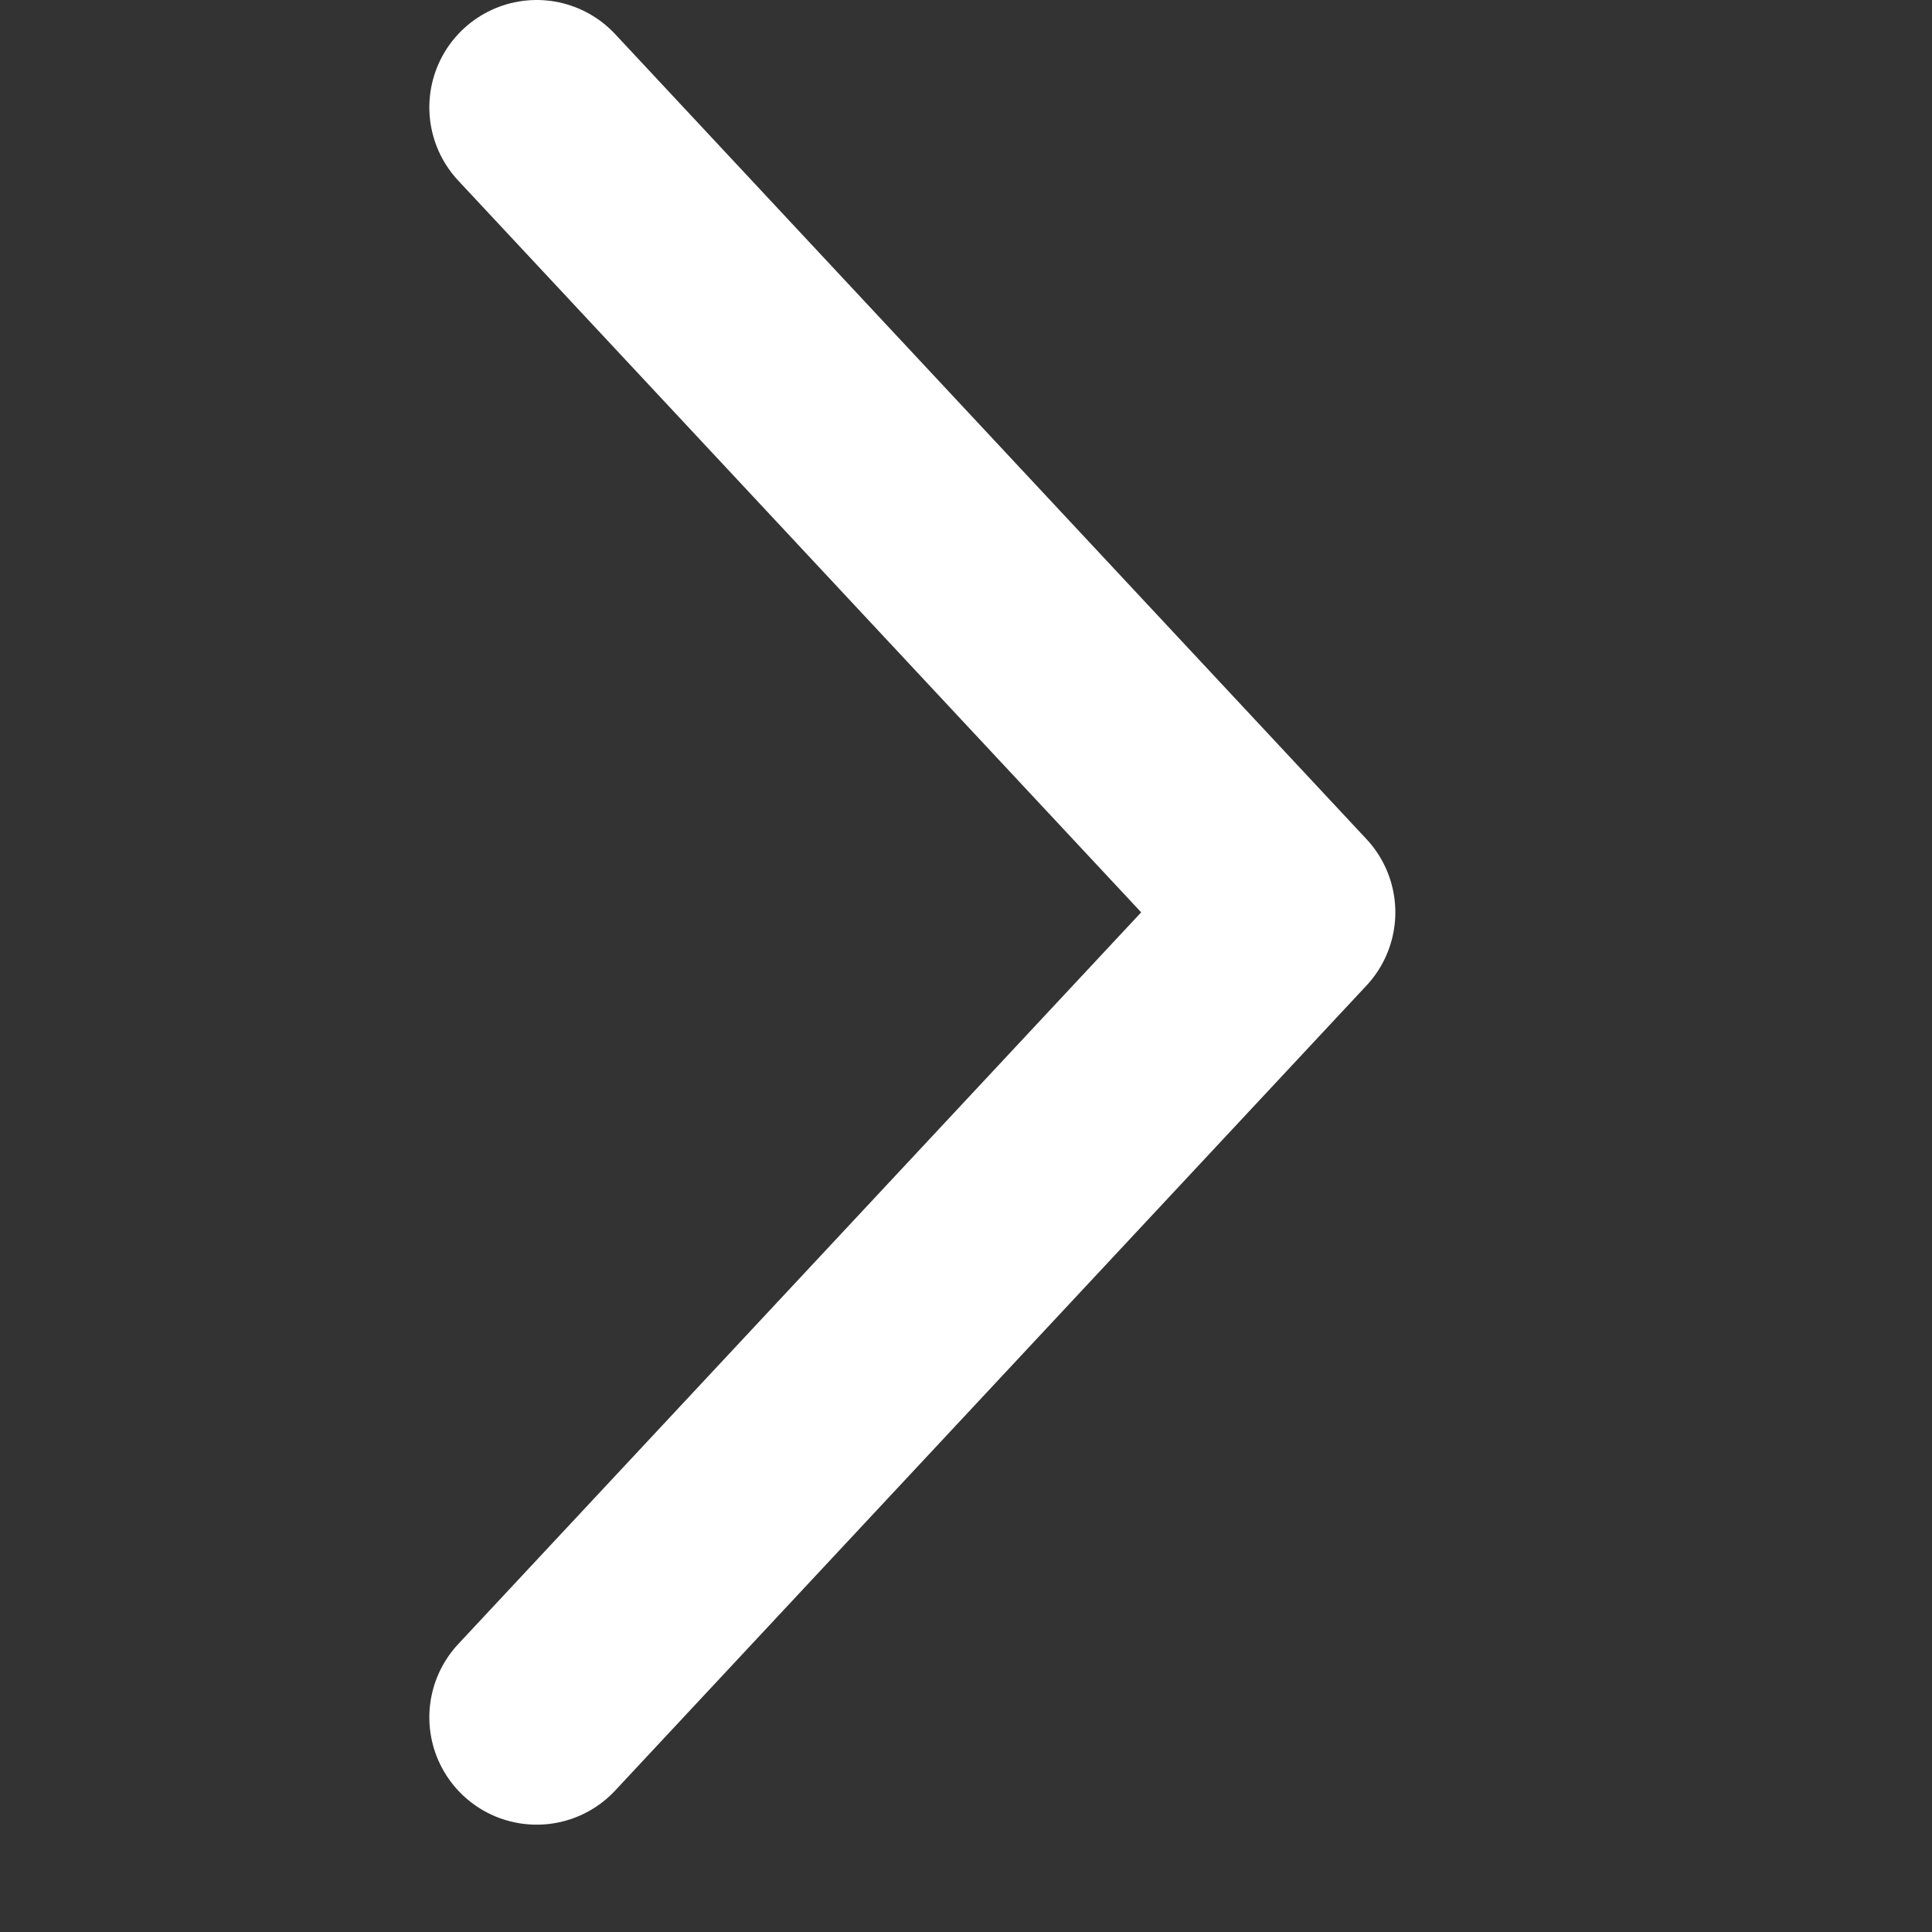
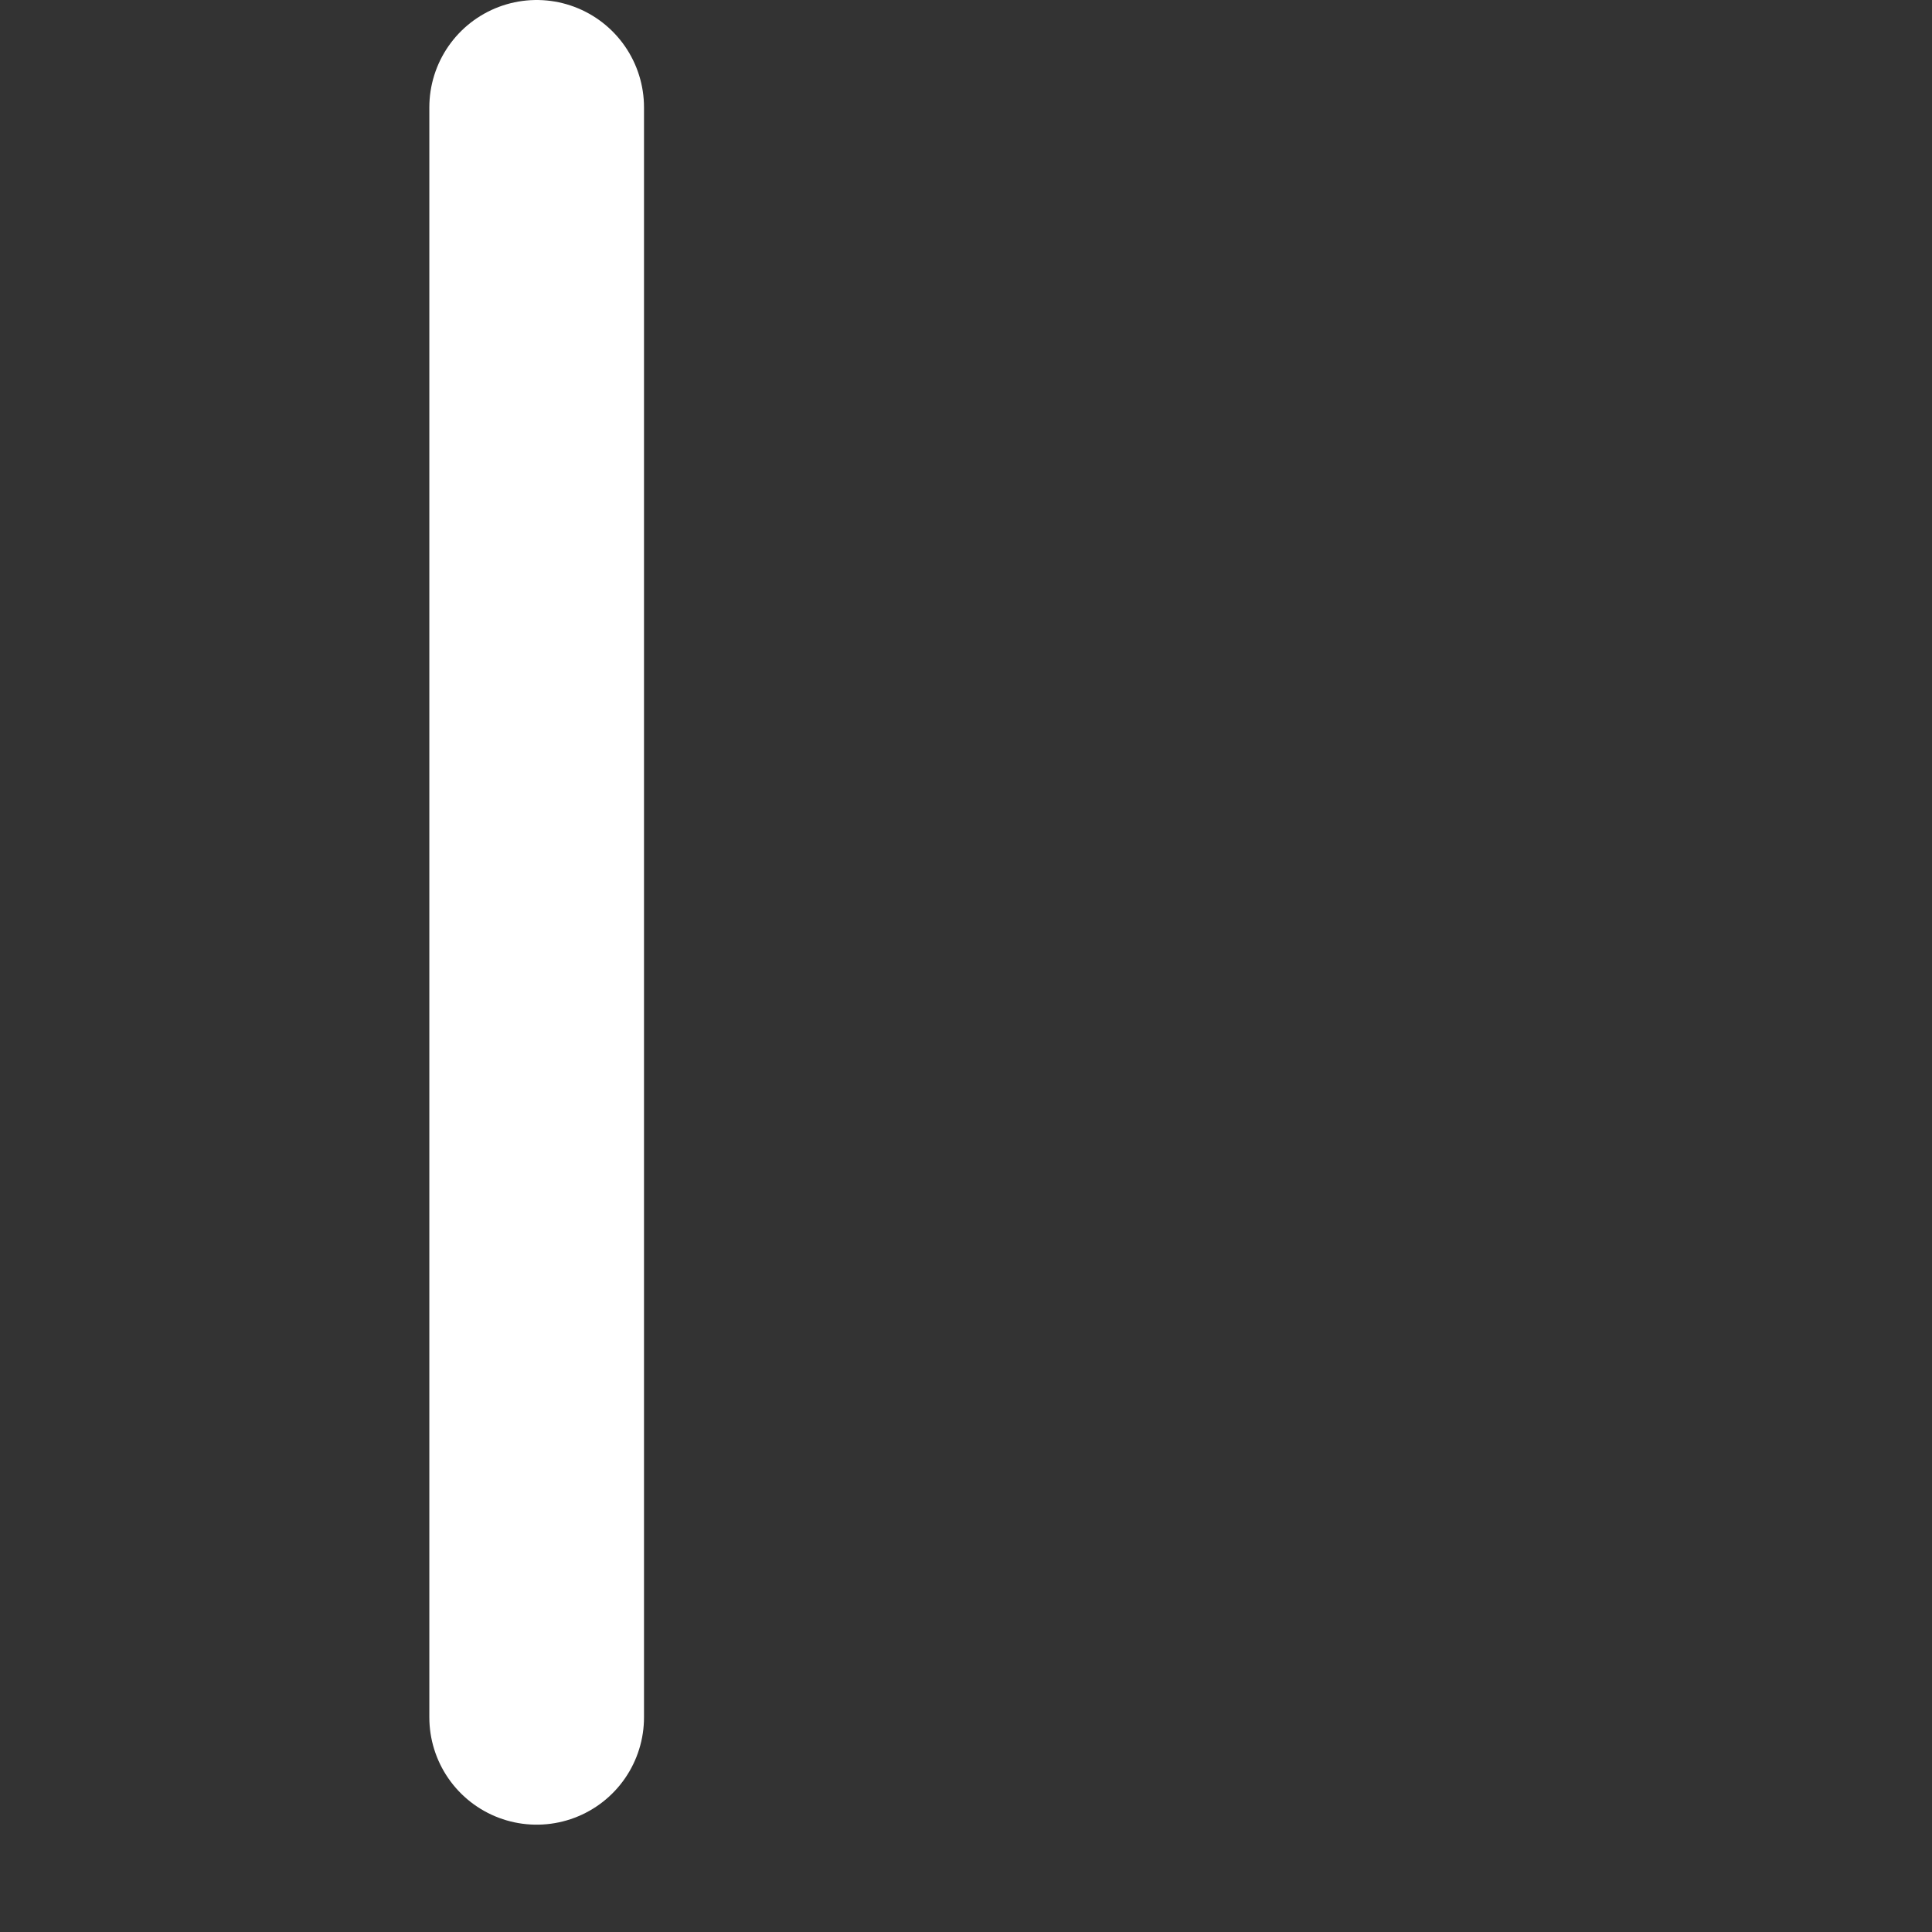
<svg xmlns="http://www.w3.org/2000/svg" width="18" height="18" viewBox="0 0 18 18" fill="none">
  <rect x="0" y="0" width="18" height="18" fill="#333333" stroke="none" />
-   <path d="M5 1L12 8.5L5 16" stroke="white" stroke-width="2" stroke-linecap="round" stroke-linejoin="round" />
+   <path d="M5 1L5 16" stroke="white" stroke-width="2" stroke-linecap="round" stroke-linejoin="round" />
</svg>